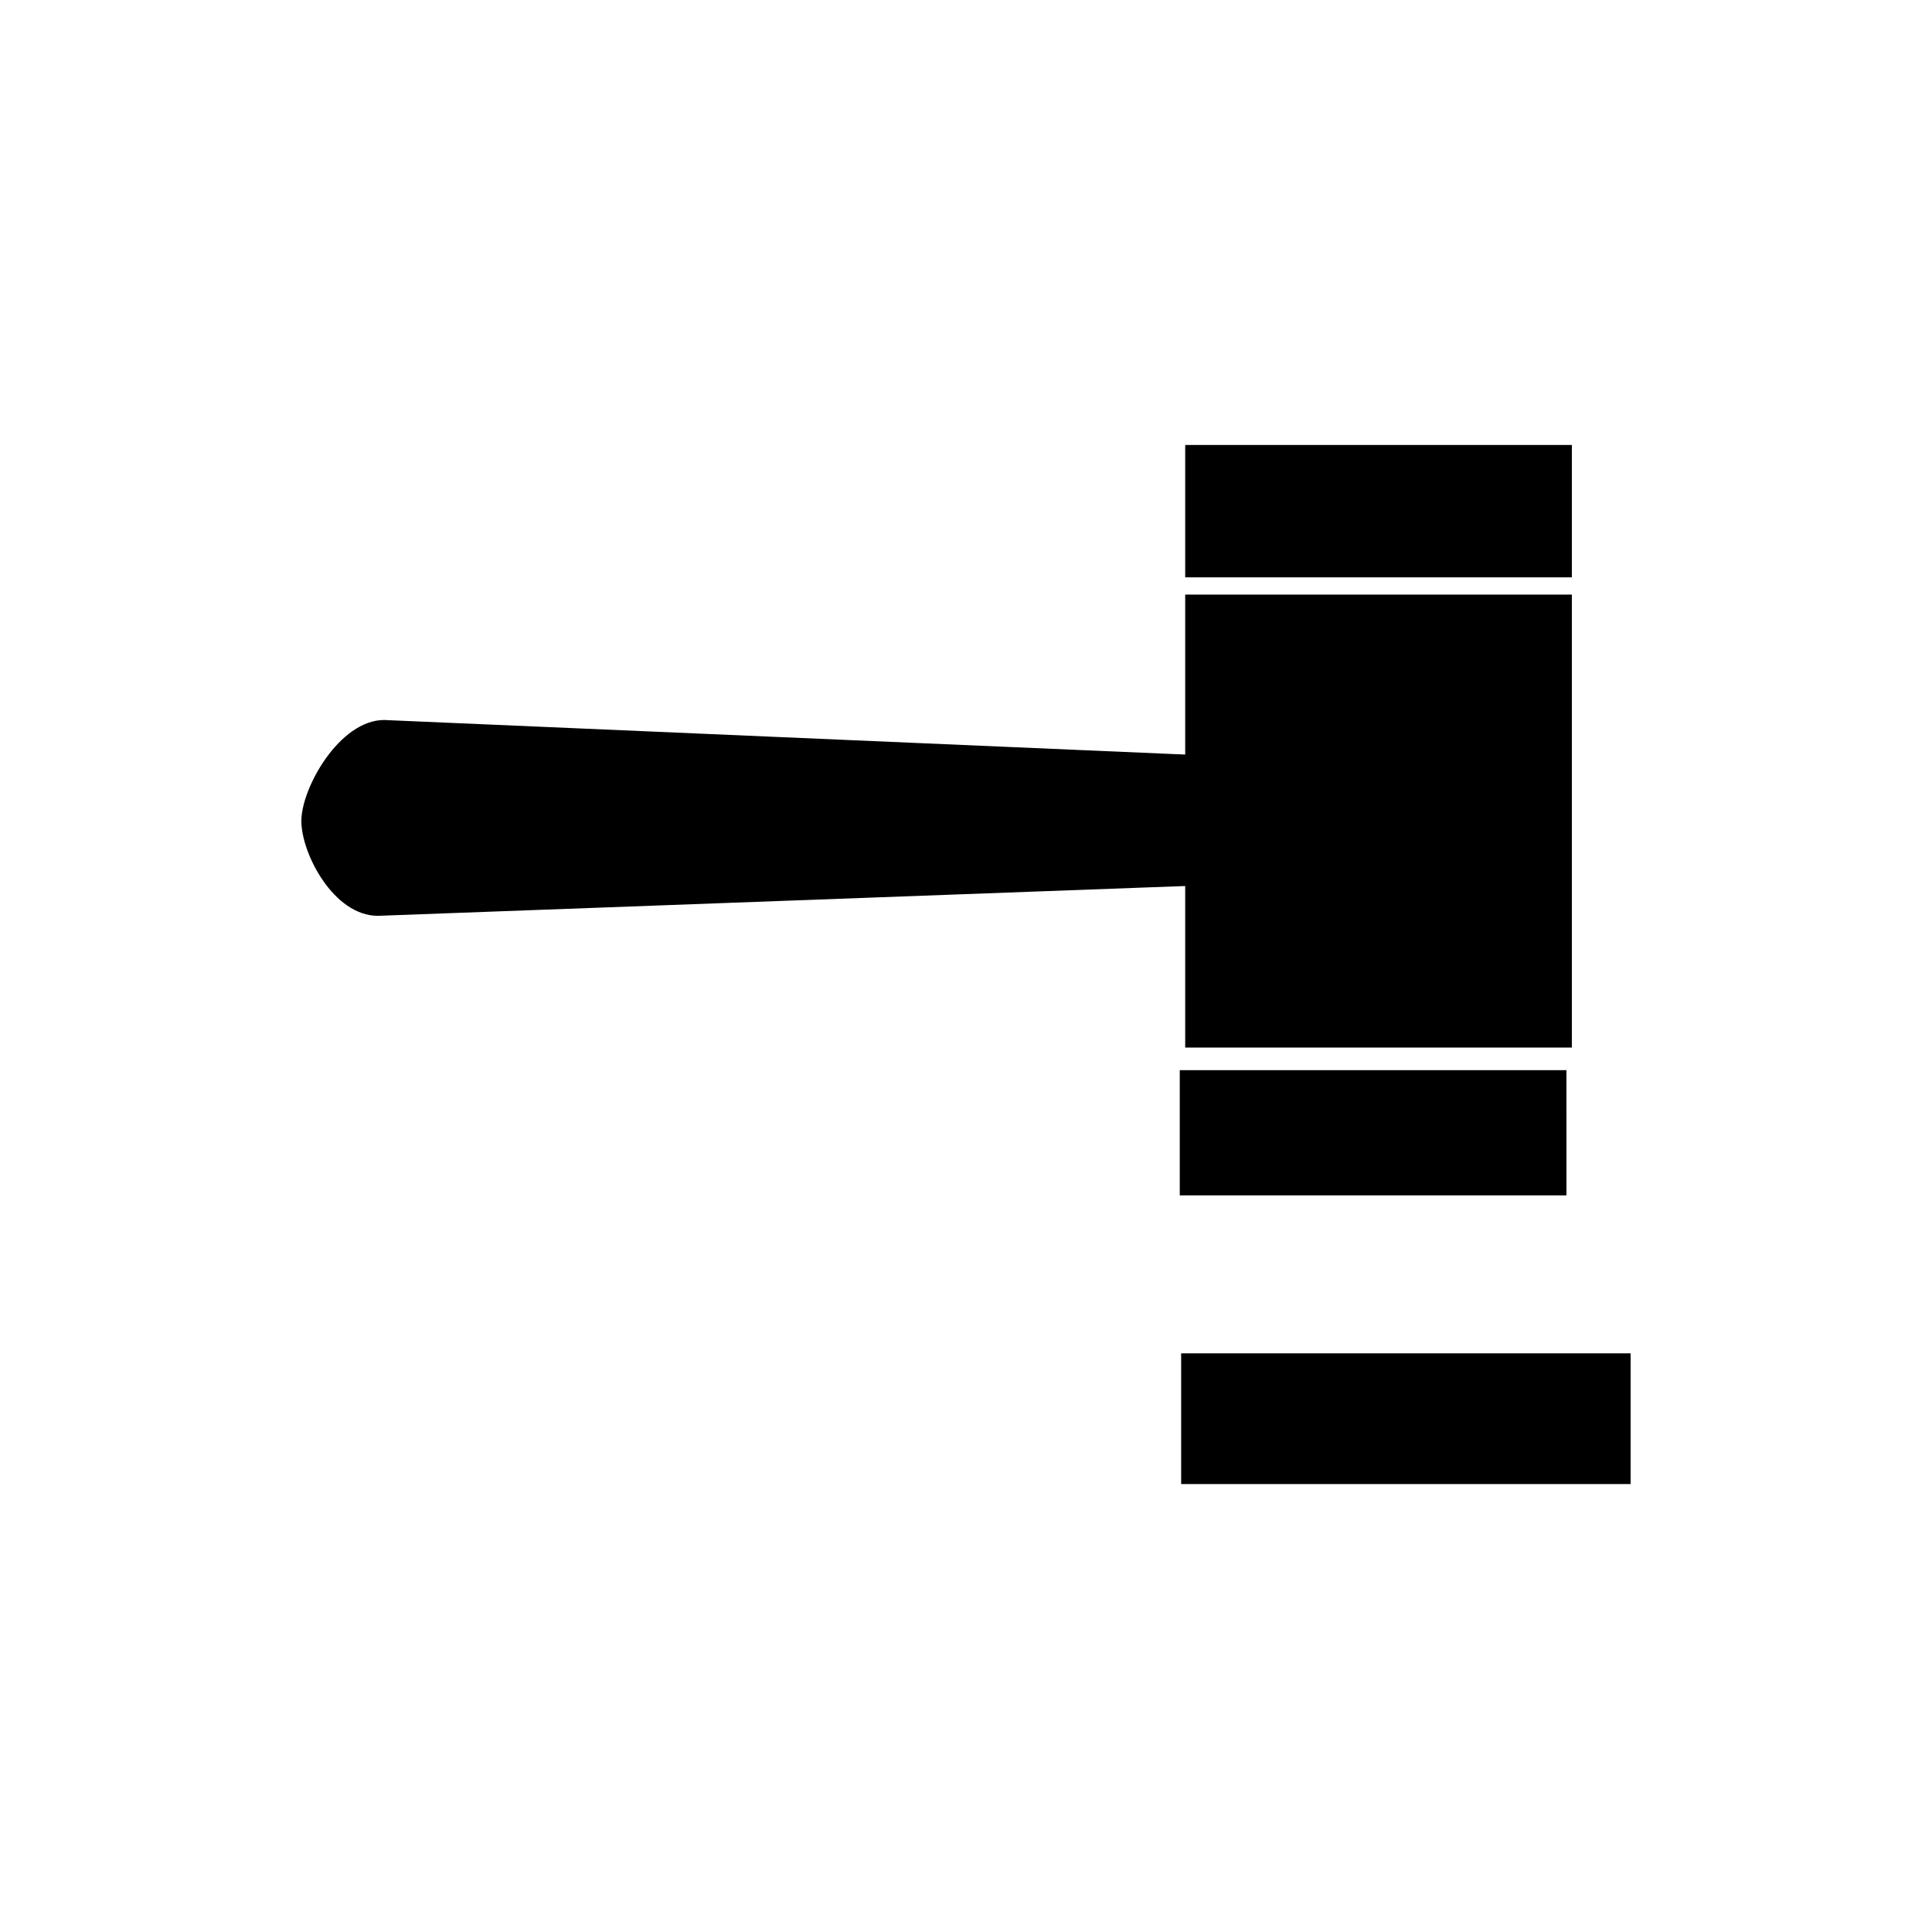
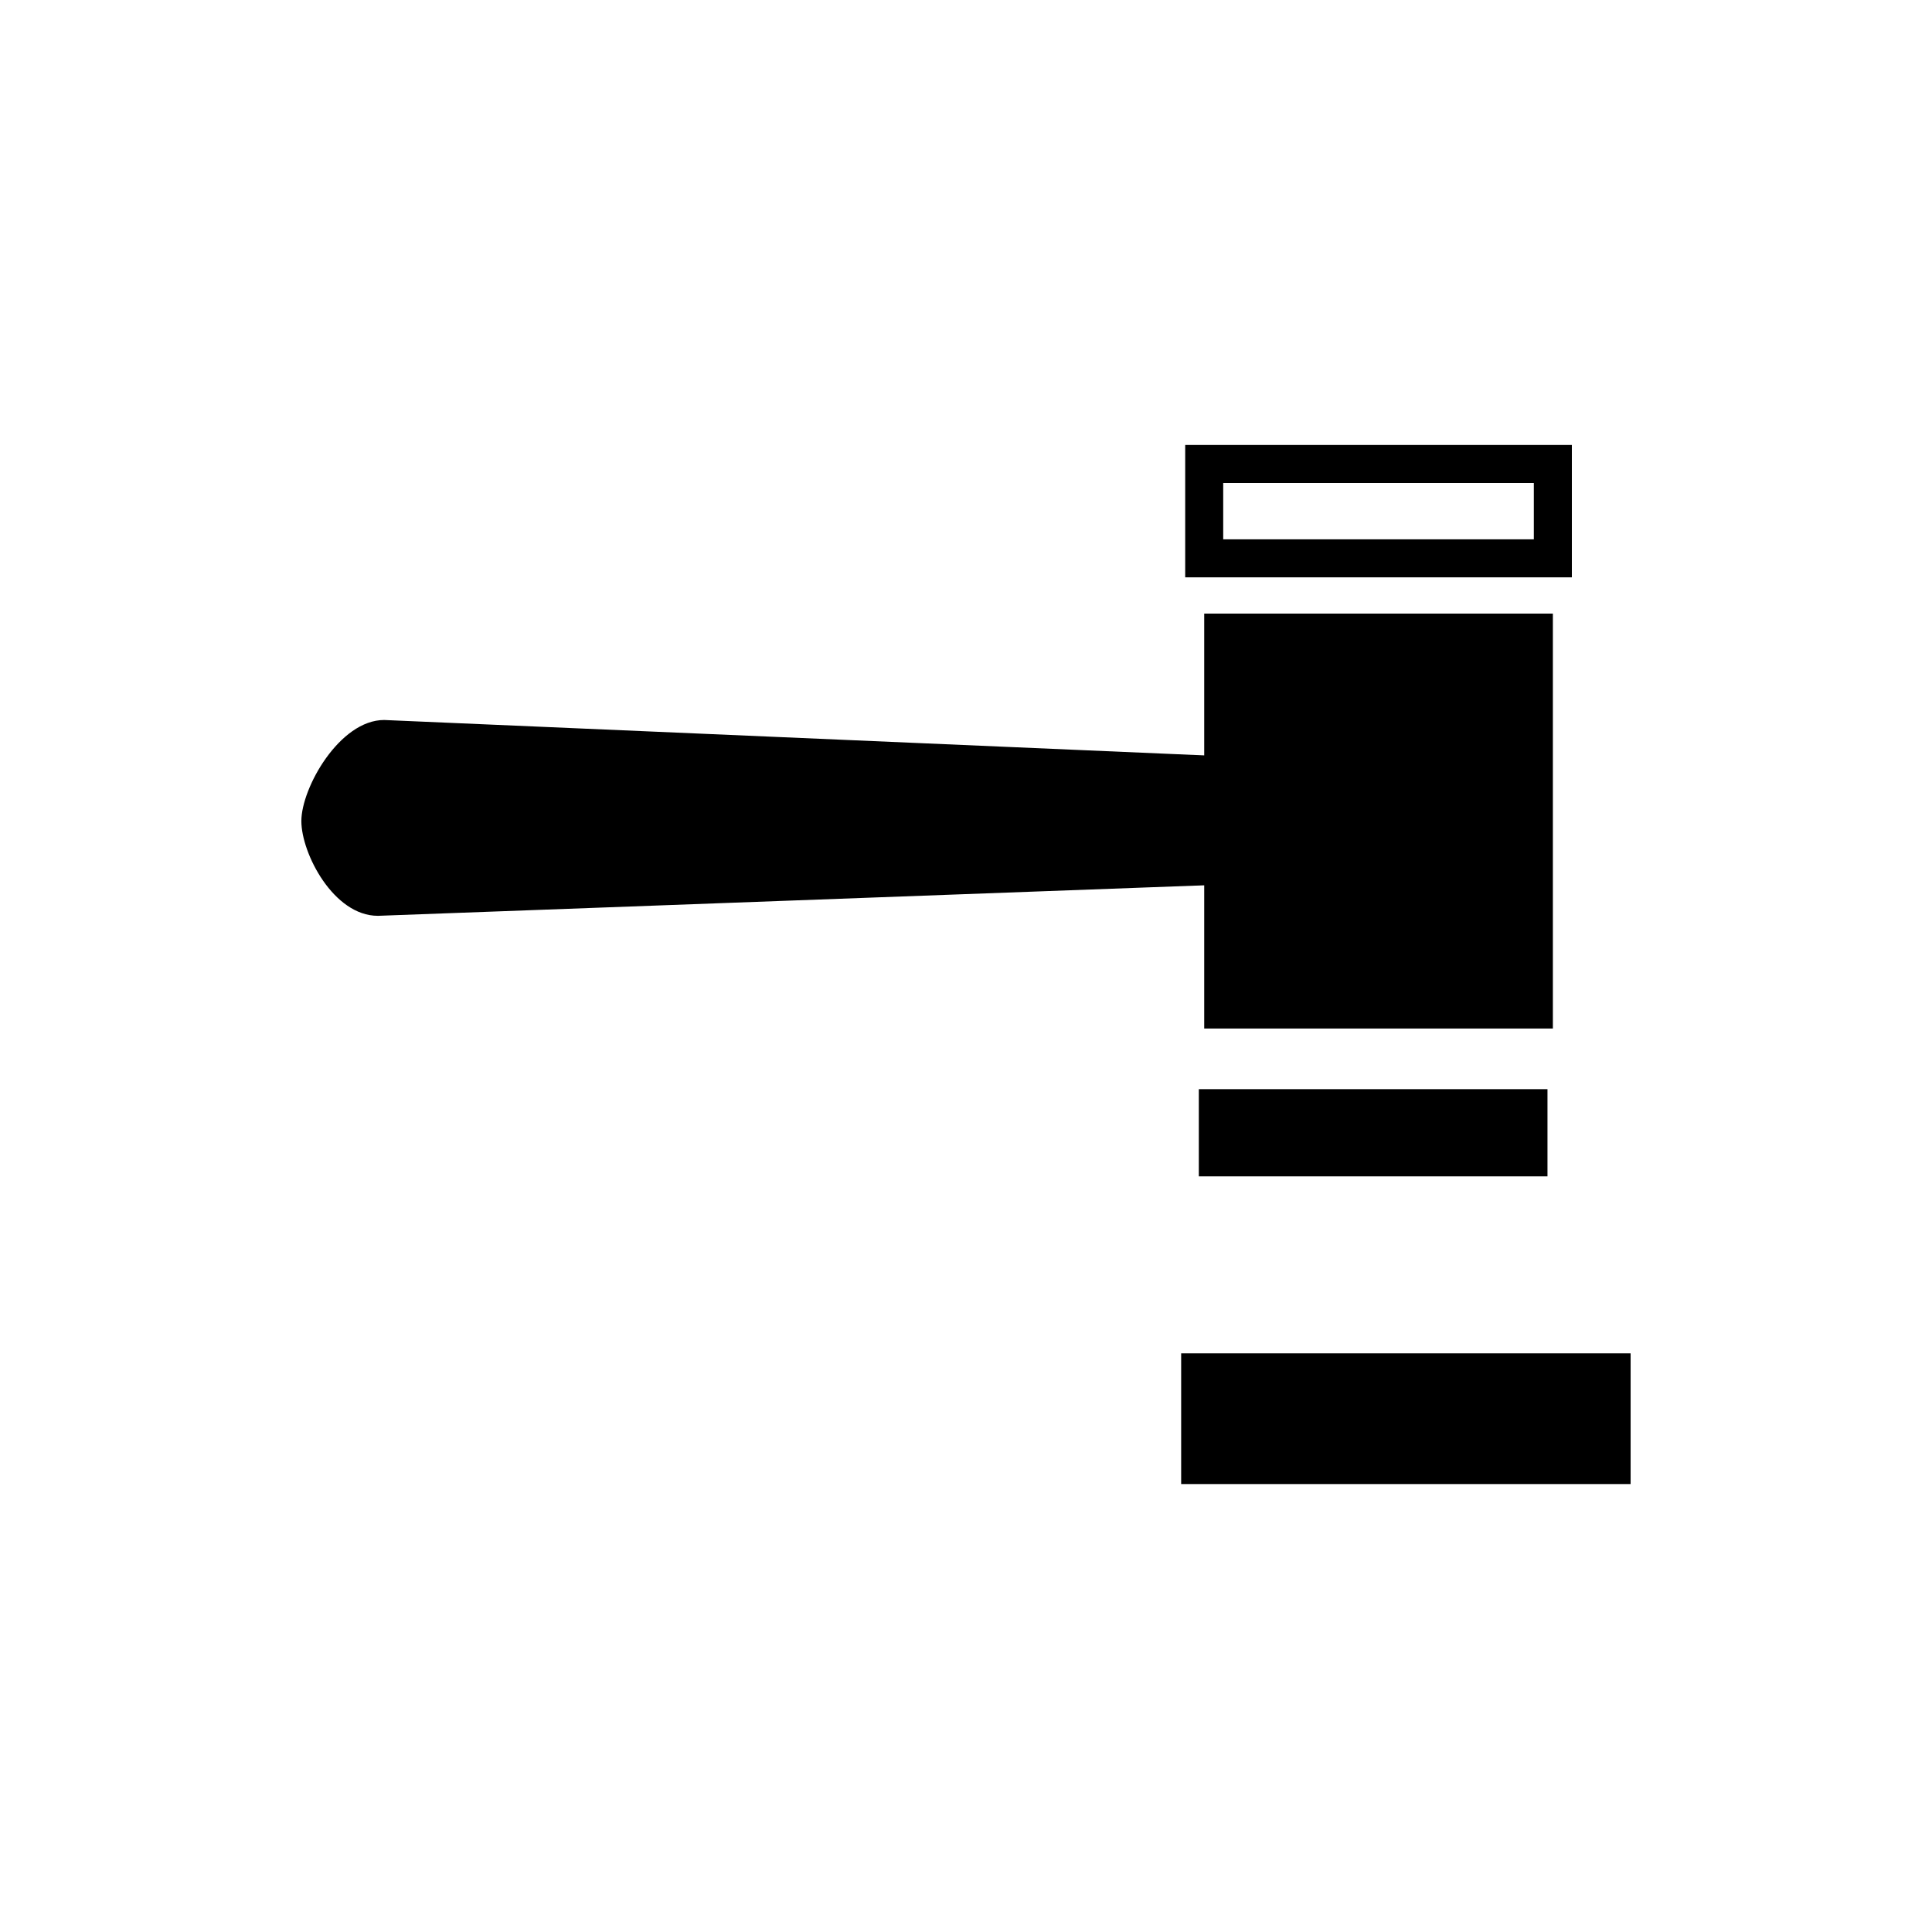
<svg xmlns="http://www.w3.org/2000/svg" fill="#000000" width="800px" height="800px" version="1.1" viewBox="144 144 512 512">
  <g>
    <path d="m463.13 349.23v24.344l-219 8.094c-7.887 0-15.223-13.039-15.223-20.074s9.012-21.75 16.898-21.75z" />
    <path d="m244.22 386.7h-0.094c-11.703 0-20.262-16.516-20.262-25.109 0-8.82 10.156-26.785 21.938-26.785l222.36 9.598v34.023zm1.367-41.824c-4.078 0.004-11.645 11.539-11.645 16.715 0 5.148 6.023 14.926 10.117 15.031l214.03-7.91v-14.664z" />
    <path d="m463.13 306.61h92.398v109.96h-92.398z" />
-     <path d="m560.56 421.61h-102.47v-120.04h102.47zm-92.398-10.074h82.32l0.004-99.891h-82.324z" />
-     <path d="m463.13 266.96h92.398v25.004h-92.398z" />
    <path d="m560.56 297h-102.47v-35.078h102.47zm-92.398-10.074h82.32v-14.926h-82.32z" />
    <path d="m461.7 432.64h92.398v23.109h-92.398z" />
-     <path d="m559.13 460.79h-102.48v-33.184h102.47zm-92.398-10.078h82.32v-13.031h-82.32z" />
    <path d="m462.05 507.7h109.04v24.562h-109.04z" />
    <path d="m576.13 537.29h-119.11v-34.637h119.11zm-109.04-10.078h98.961v-14.484h-98.961z" />
  </g>
</svg>